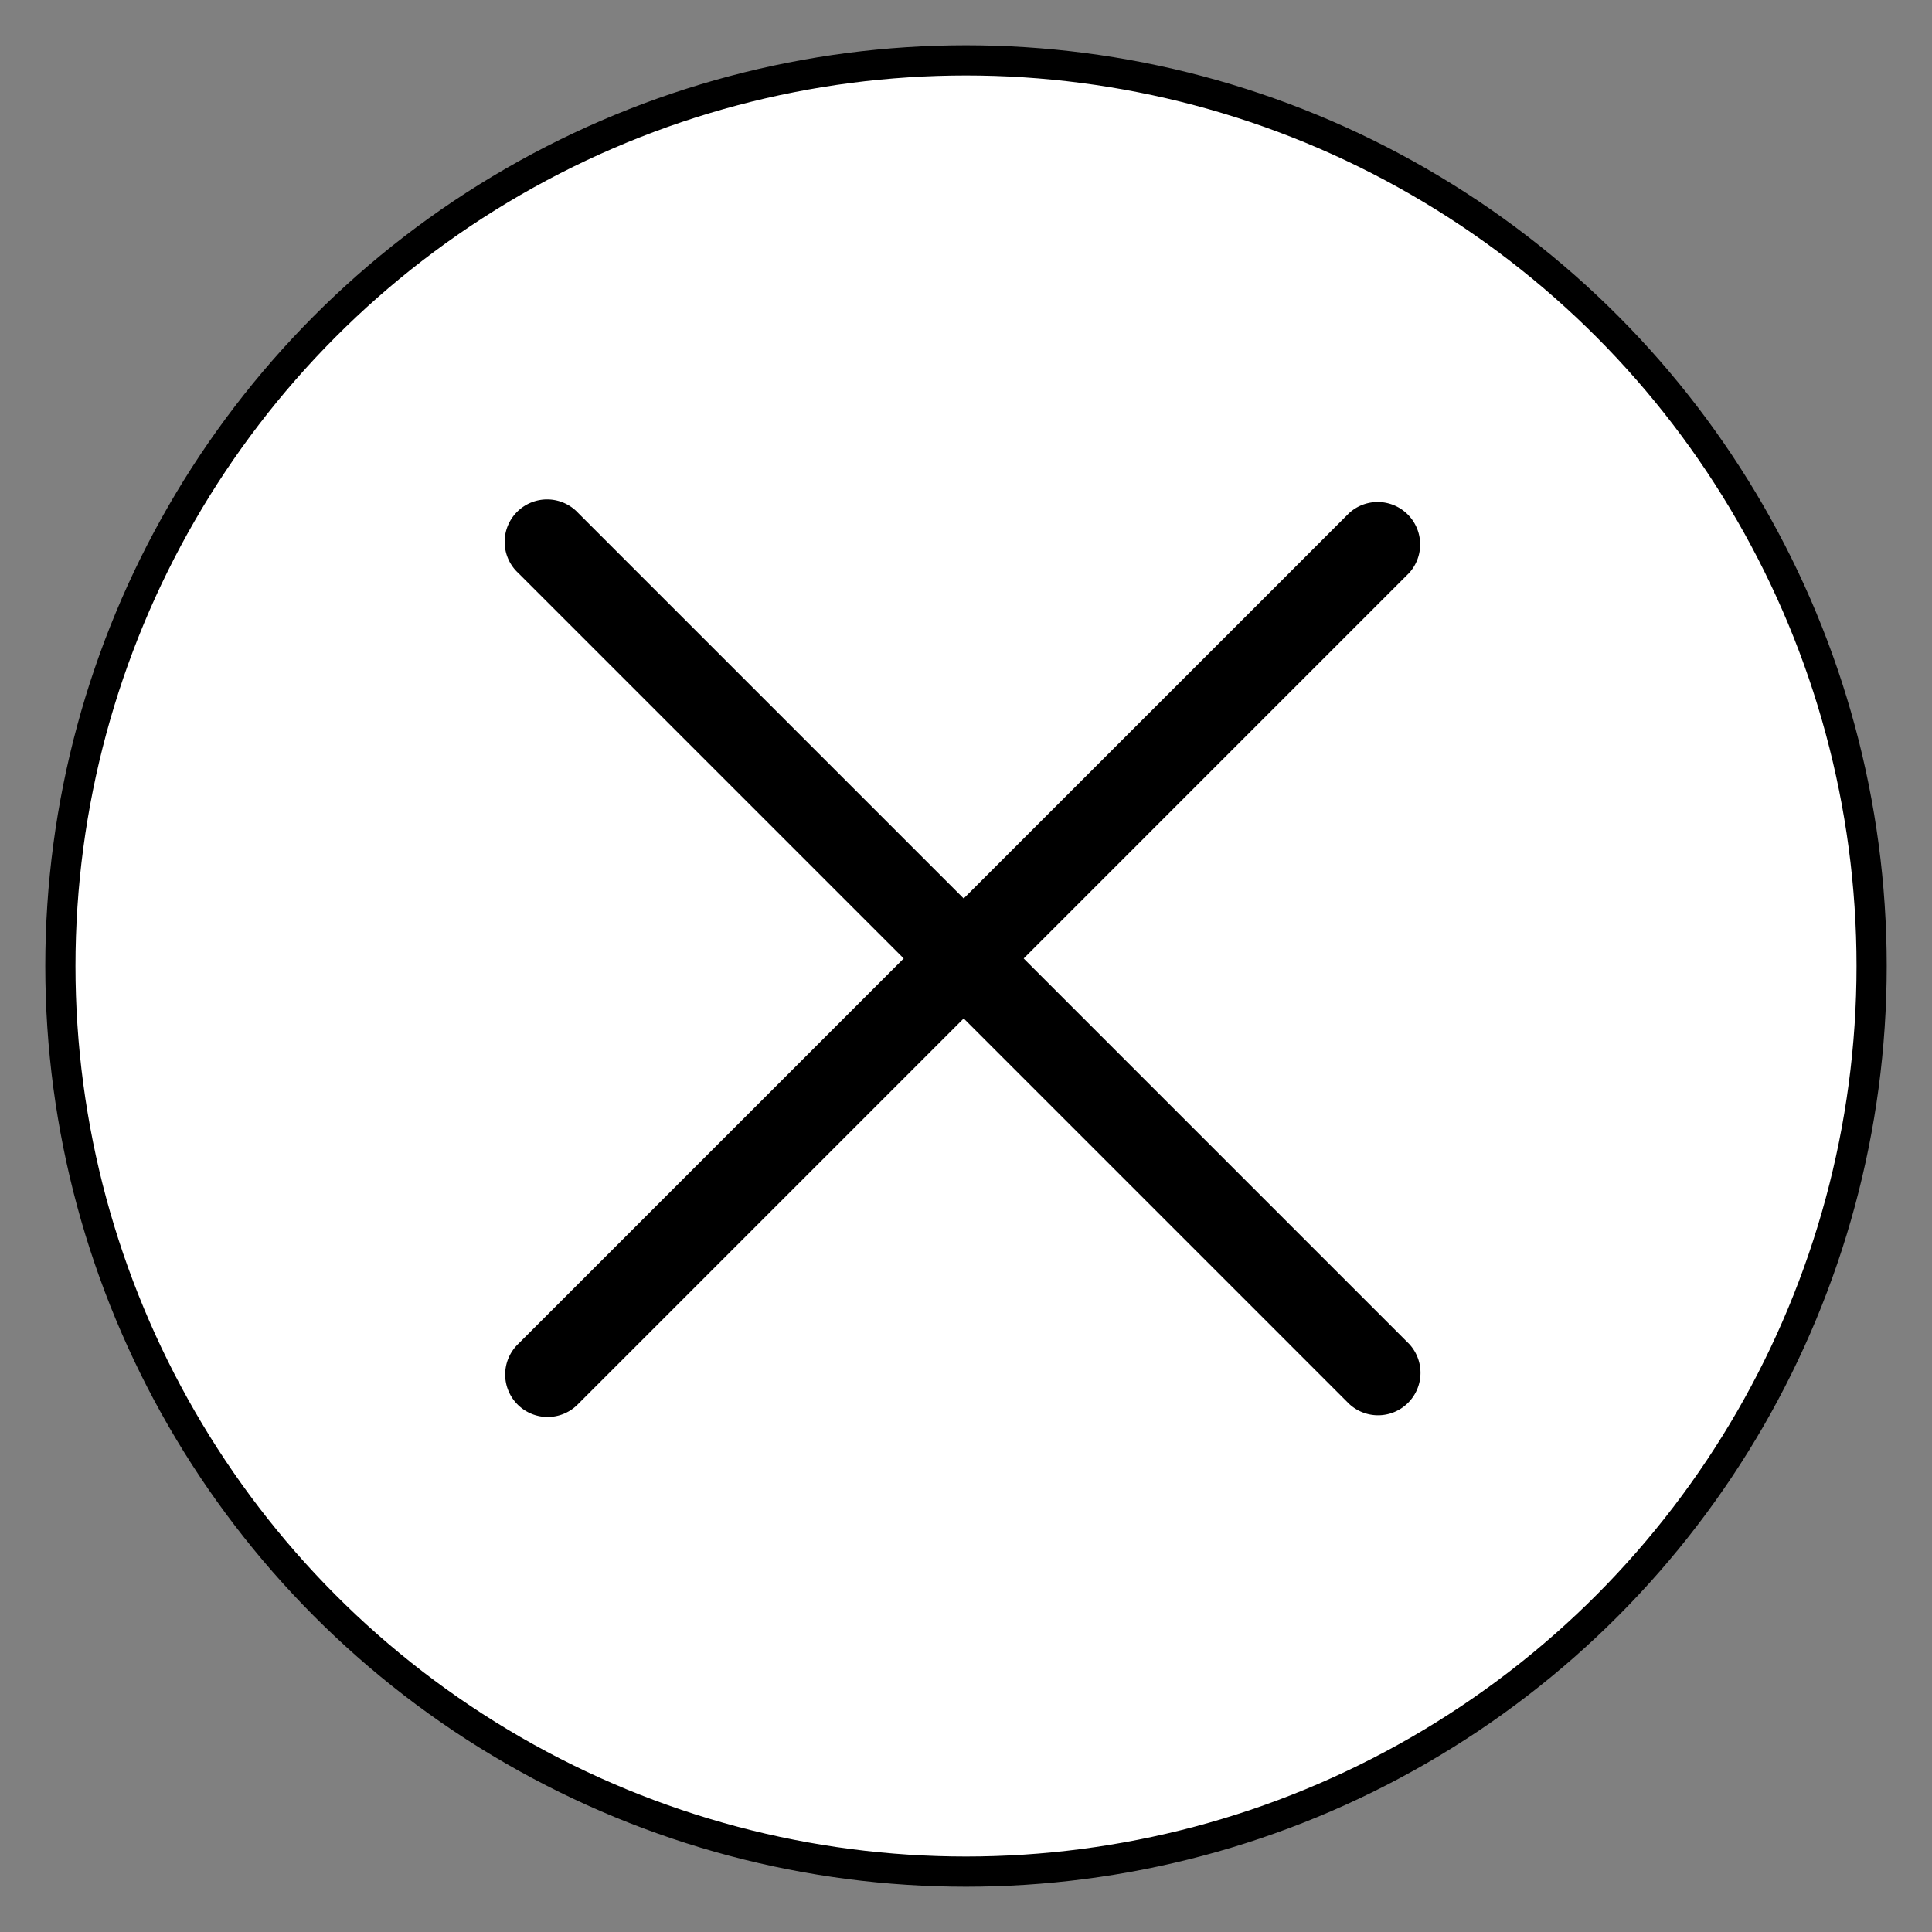
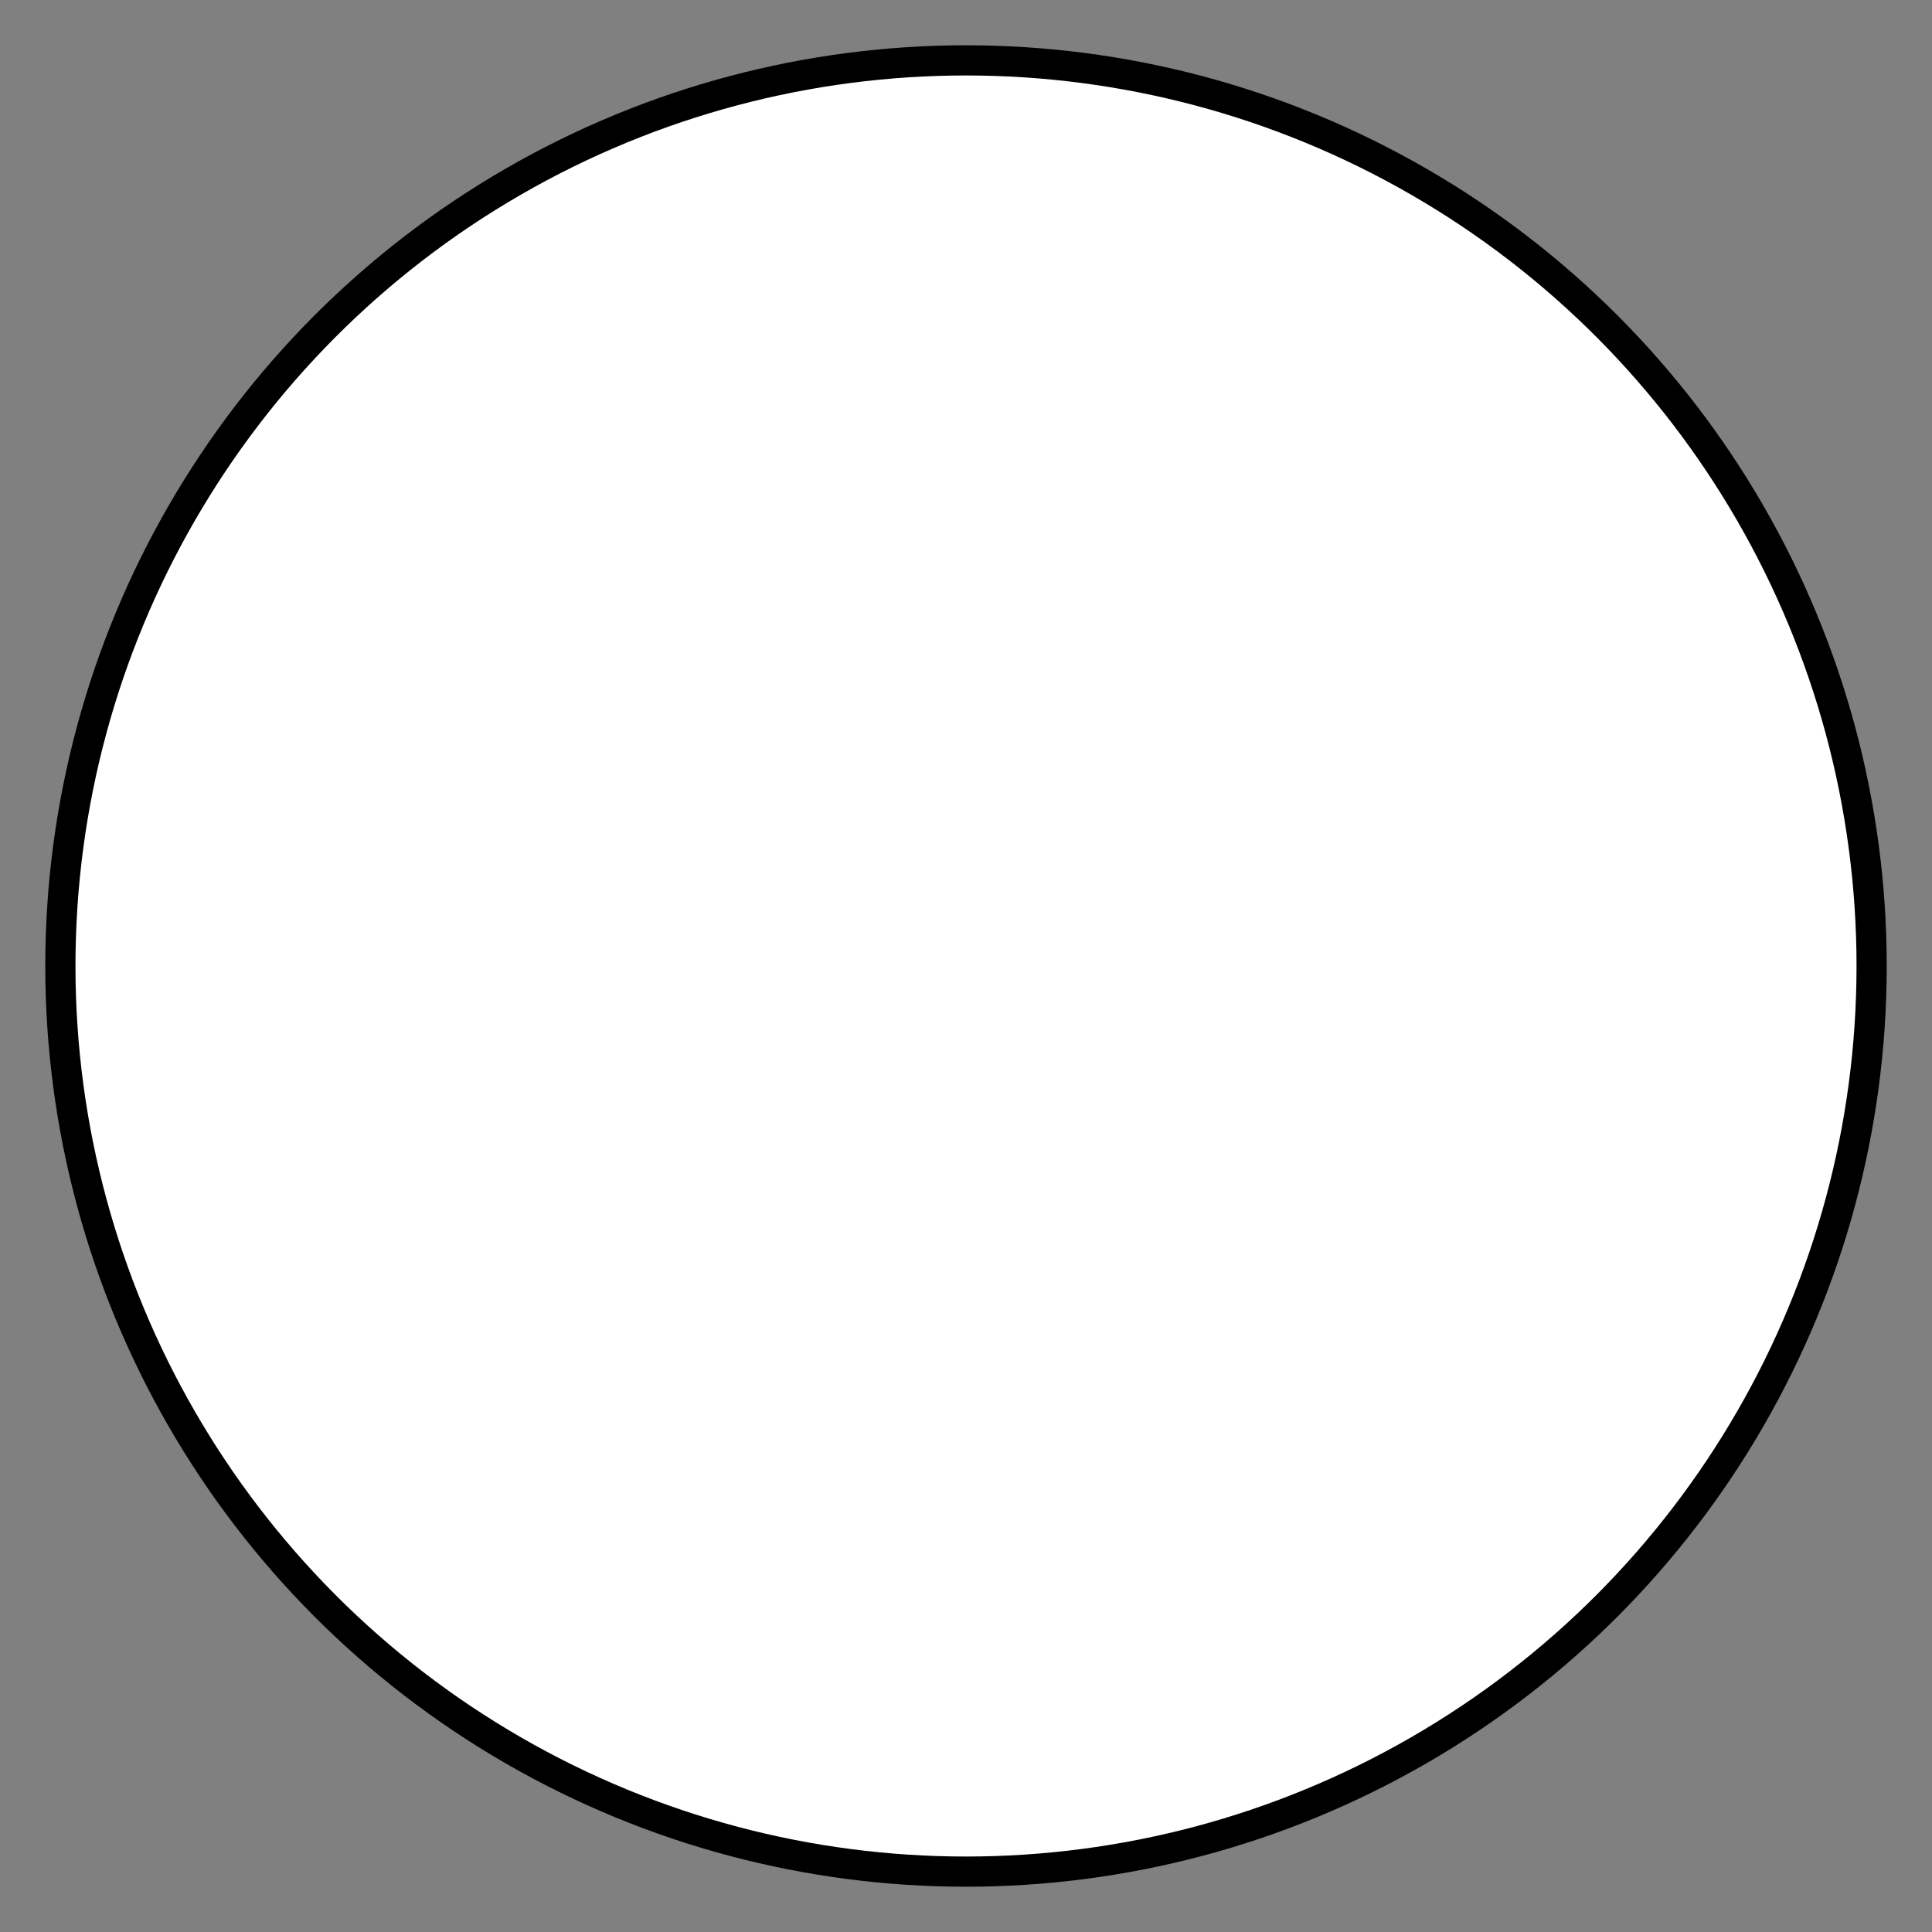
<svg xmlns="http://www.w3.org/2000/svg" width="32" height="32">
  <rect width="100%" height="100%" fill="#808080" stroke="none" />
  <g transform="translate(.103 1)" fill="none" fill-rule="evenodd">
    <circle stroke="#000" stroke-width=".5" fill="#FFF" cx="15.897" cy="15" r="15" />
    <g fill="#000">
-       <path d="M9.474 7.497L23.237 21.26a.703.703 0 01-.993.994L8.48 8.49a.703.703 0 11.994-.993z" />
-       <path d="M8.48 21.26L22.244 7.497a.703.703 0 01.993.993L9.474 22.254a.703.703 0 11-.994-.994z" />
-     </g>
+       </g>
  </g>
</svg>